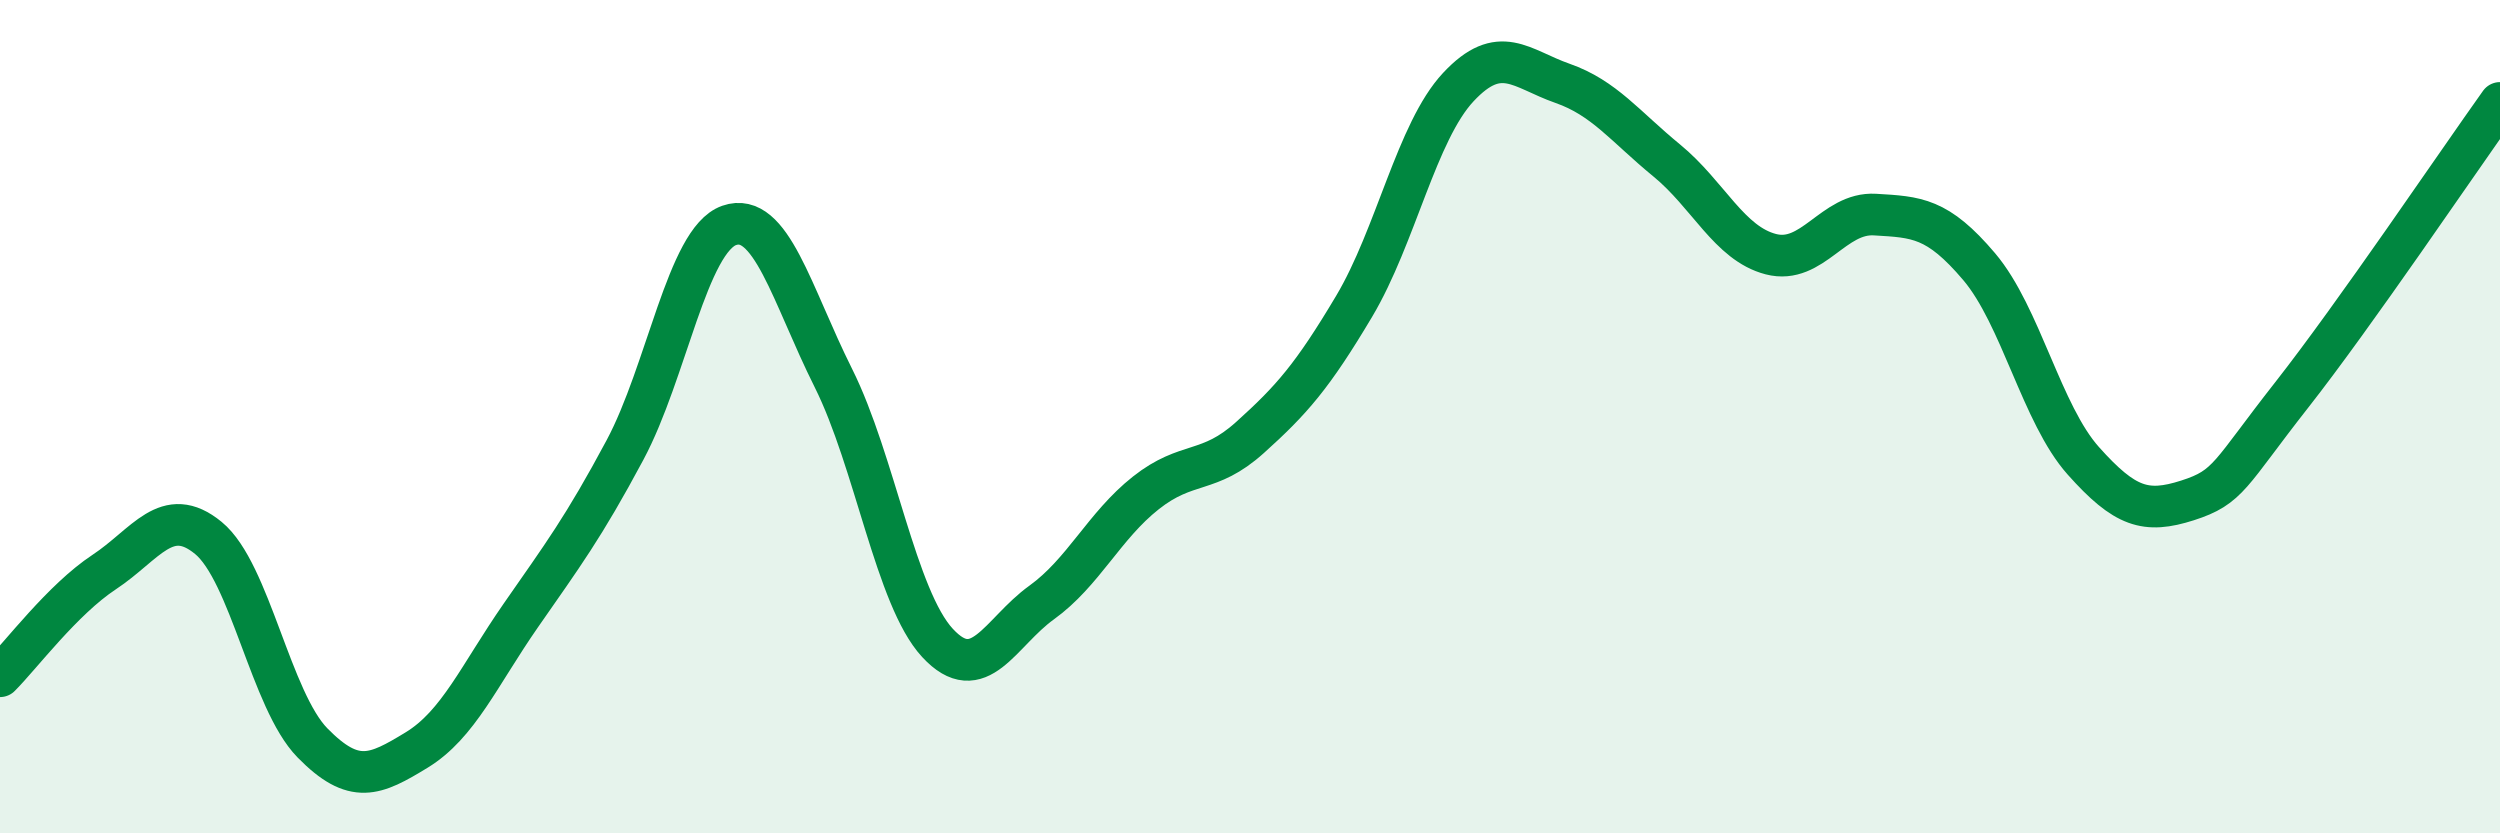
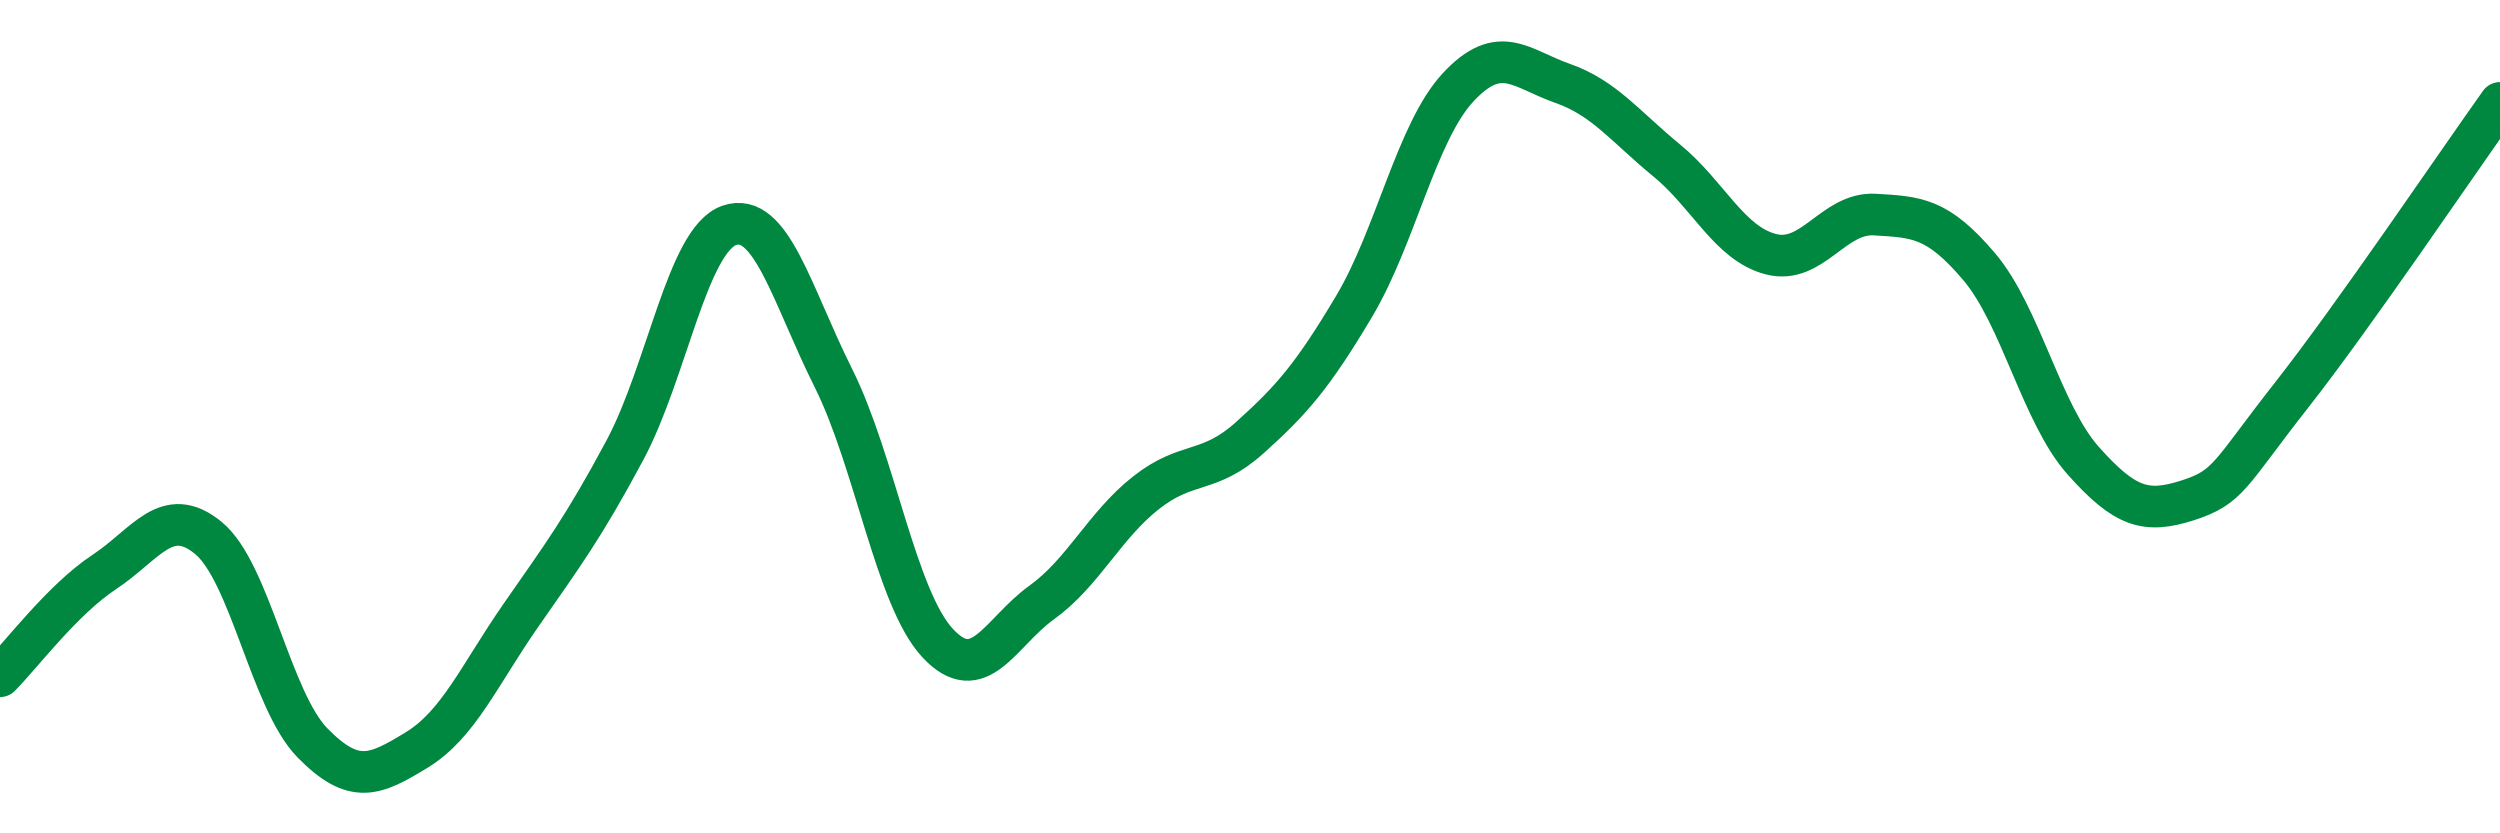
<svg xmlns="http://www.w3.org/2000/svg" width="60" height="20" viewBox="0 0 60 20">
-   <path d="M 0,16.23 C 0.5,15.73 1.5,14.39 2.5,13.73 C 3.5,13.07 4,12.09 5,12.91 C 6,13.73 6.5,16.81 7.5,17.83 C 8.5,18.85 9,18.61 10,18 C 11,17.39 11.5,16.21 12.5,14.77 C 13.5,13.33 14,12.67 15,10.8 C 16,8.93 16.5,5.76 17.5,5.41 C 18.5,5.06 19,7.07 20,9.07 C 21,11.07 21.5,14.35 22.5,15.43 C 23.5,16.51 24,15.18 25,14.46 C 26,13.74 26.5,12.62 27.5,11.83 C 28.5,11.04 29,11.4 30,10.5 C 31,9.6 31.5,9.03 32.5,7.35 C 33.5,5.67 34,3.16 35,2.09 C 36,1.02 36.5,1.65 37.5,2 C 38.5,2.35 39,3.03 40,3.85 C 41,4.67 41.5,5.84 42.5,6.1 C 43.5,6.36 44,5.09 45,5.15 C 46,5.21 46.5,5.22 47.5,6.4 C 48.5,7.58 49,9.94 50,11.06 C 51,12.18 51.5,12.33 52.5,12.01 C 53.5,11.69 53.5,11.39 55,9.48 C 56.5,7.57 59,3.87 60,2.47L60 20L0 20Z" fill="#008740" opacity="0.1" stroke-linecap="round" stroke-linejoin="round" />
  <path d="M 0,16.23 C 0.5,15.73 1.5,14.39 2.5,13.73 C 3.5,13.07 4,12.09 5,12.91 C 6,13.73 6.5,16.81 7.5,17.83 C 8.5,18.85 9,18.61 10,18 C 11,17.39 11.5,16.21 12.5,14.77 C 13.5,13.33 14,12.67 15,10.8 C 16,8.93 16.5,5.76 17.5,5.41 C 18.5,5.06 19,7.07 20,9.07 C 21,11.07 21.5,14.35 22.5,15.43 C 23.5,16.51 24,15.18 25,14.46 C 26,13.74 26.5,12.62 27.5,11.83 C 28.5,11.04 29,11.4 30,10.5 C 31,9.6 31.5,9.03 32.5,7.35 C 33.5,5.67 34,3.16 35,2.09 C 36,1.02 36.5,1.65 37.5,2 C 38.5,2.35 39,3.03 40,3.85 C 41,4.67 41.5,5.84 42.5,6.1 C 43.5,6.36 44,5.09 45,5.15 C 46,5.21 46.5,5.22 47.5,6.4 C 48.5,7.58 49,9.94 50,11.06 C 51,12.18 51.5,12.33 52.5,12.01 C 53.5,11.69 53.5,11.39 55,9.48 C 56.5,7.57 59,3.87 60,2.47" stroke="#008740" stroke-width="1" fill="none" stroke-linecap="round" stroke-linejoin="round" />
</svg>